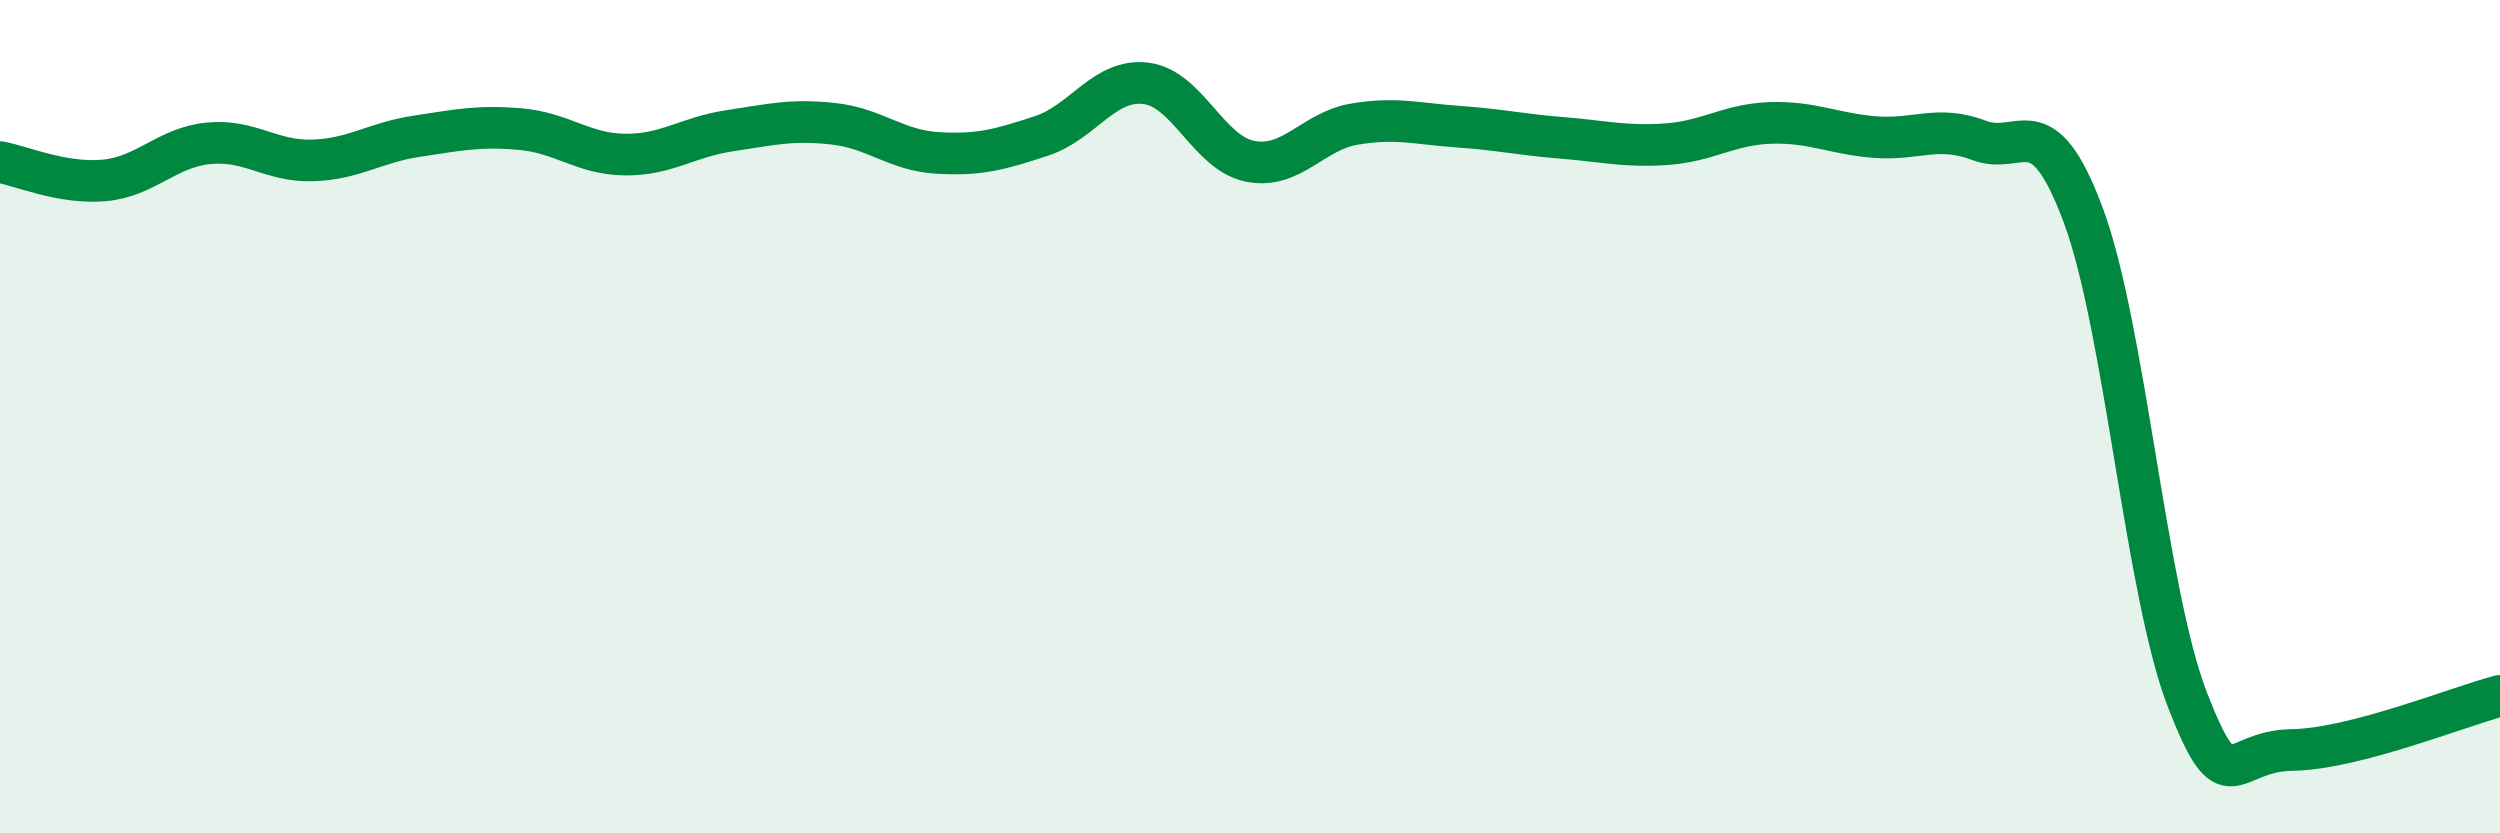
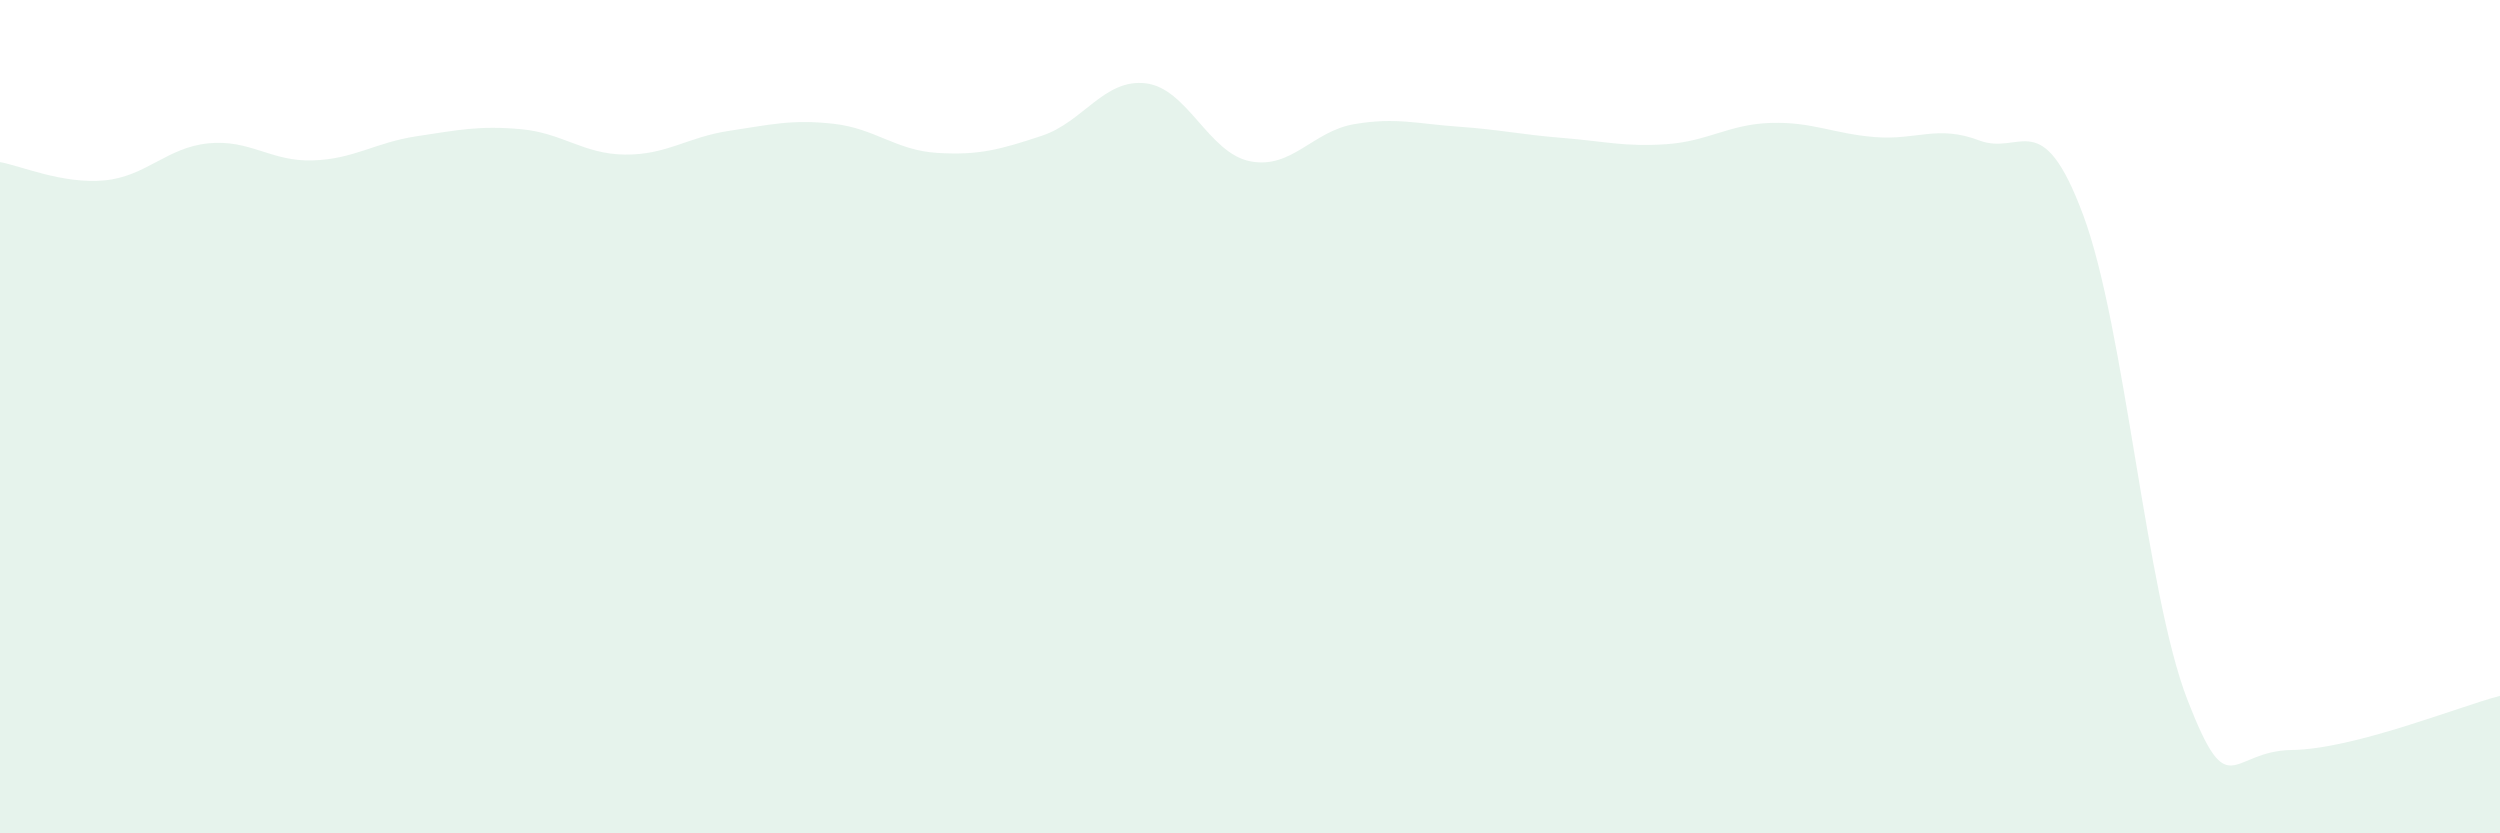
<svg xmlns="http://www.w3.org/2000/svg" width="60" height="20" viewBox="0 0 60 20">
  <path d="M 0,3.89 C 0.5,3.98 1.5,4.42 2.5,4.33 C 3.5,4.24 4,3.54 5,3.44 C 6,3.34 6.5,3.88 7.5,3.85 C 8.5,3.82 9,3.42 10,3.27 C 11,3.12 11.5,3.01 12.5,3.1 C 13.5,3.19 14,3.7 15,3.71 C 16,3.72 16.5,3.29 17.5,3.14 C 18.5,2.99 19,2.86 20,2.97 C 21,3.08 21.5,3.61 22.5,3.67 C 23.5,3.73 24,3.59 25,3.26 C 26,2.93 26.5,1.88 27.5,2 C 28.5,2.12 29,3.67 30,3.87 C 31,4.07 31.5,3.15 32.5,2.98 C 33.5,2.81 34,2.97 35,3.04 C 36,3.11 36.5,3.23 37.5,3.31 C 38.5,3.39 39,3.53 40,3.46 C 41,3.39 41.5,2.98 42.5,2.95 C 43.5,2.92 44,3.21 45,3.29 C 46,3.37 46.5,2.99 47.5,3.37 C 48.5,3.75 49,2.48 50,5.17 C 51,7.86 51.5,14.23 52.5,16.8 C 53.5,19.37 53.5,18.02 55,18 C 56.5,17.98 59,16.96 60,16.7L60 20L0 20Z" fill="#008740" opacity="0.1" stroke-linecap="round" stroke-linejoin="round" />
-   <path d="M 0,3.89 C 0.5,3.98 1.5,4.42 2.5,4.33 C 3.5,4.24 4,3.54 5,3.44 C 6,3.34 6.5,3.88 7.5,3.85 C 8.5,3.82 9,3.42 10,3.27 C 11,3.12 11.5,3.01 12.5,3.1 C 13.5,3.19 14,3.7 15,3.71 C 16,3.72 16.5,3.29 17.5,3.14 C 18.5,2.99 19,2.86 20,2.97 C 21,3.08 21.5,3.61 22.5,3.67 C 23.5,3.73 24,3.59 25,3.26 C 26,2.93 26.5,1.88 27.5,2 C 28.5,2.12 29,3.67 30,3.87 C 31,4.07 31.5,3.15 32.5,2.98 C 33.5,2.81 34,2.97 35,3.04 C 36,3.11 36.5,3.23 37.5,3.31 C 38.5,3.39 39,3.53 40,3.46 C 41,3.39 41.5,2.98 42.5,2.95 C 43.5,2.92 44,3.21 45,3.29 C 46,3.37 46.5,2.99 47.5,3.37 C 48.5,3.75 49,2.48 50,5.17 C 51,7.86 51.5,14.23 52.5,16.8 C 53.5,19.37 53.5,18.02 55,18 C 56.5,17.98 59,16.96 60,16.7" stroke="#008740" stroke-width="1" fill="none" stroke-linecap="round" stroke-linejoin="round" />
</svg>